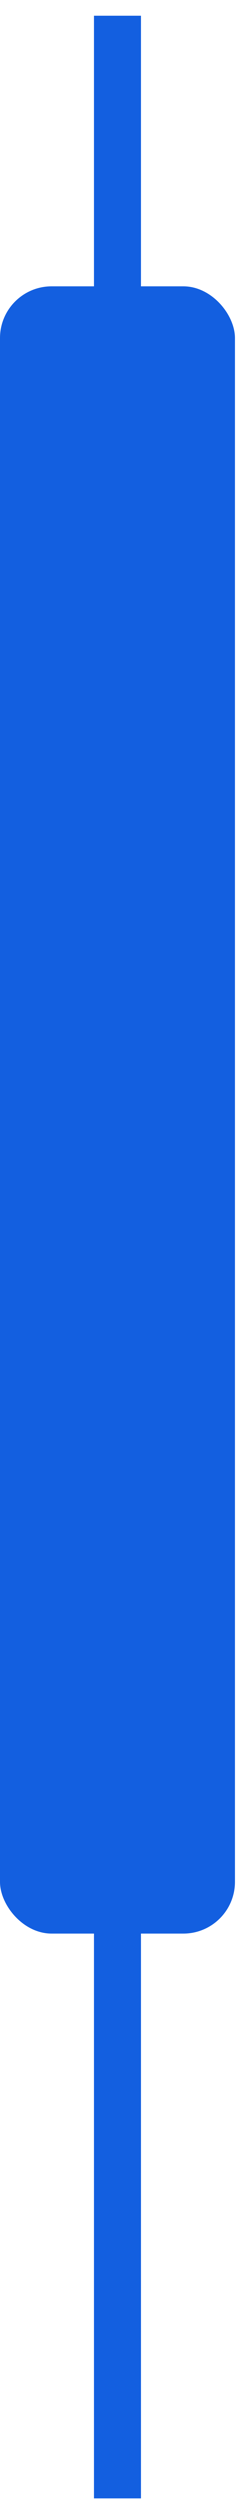
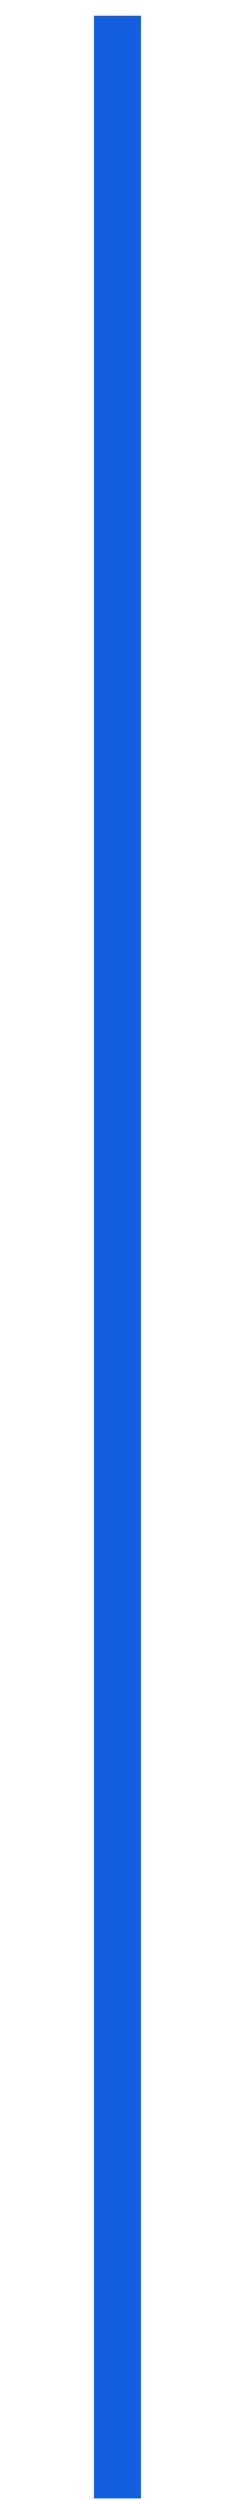
<svg xmlns="http://www.w3.org/2000/svg" width="14" height="145" viewBox="0 0 14 145" fill="none">
  <rect x="5.459" y="0.912" width="2.73" height="143.996" fill="#135FE0" />
-   <rect y="16.607" width="13.649" height="95.542" rx="3" fill="#135FE0" />
</svg>